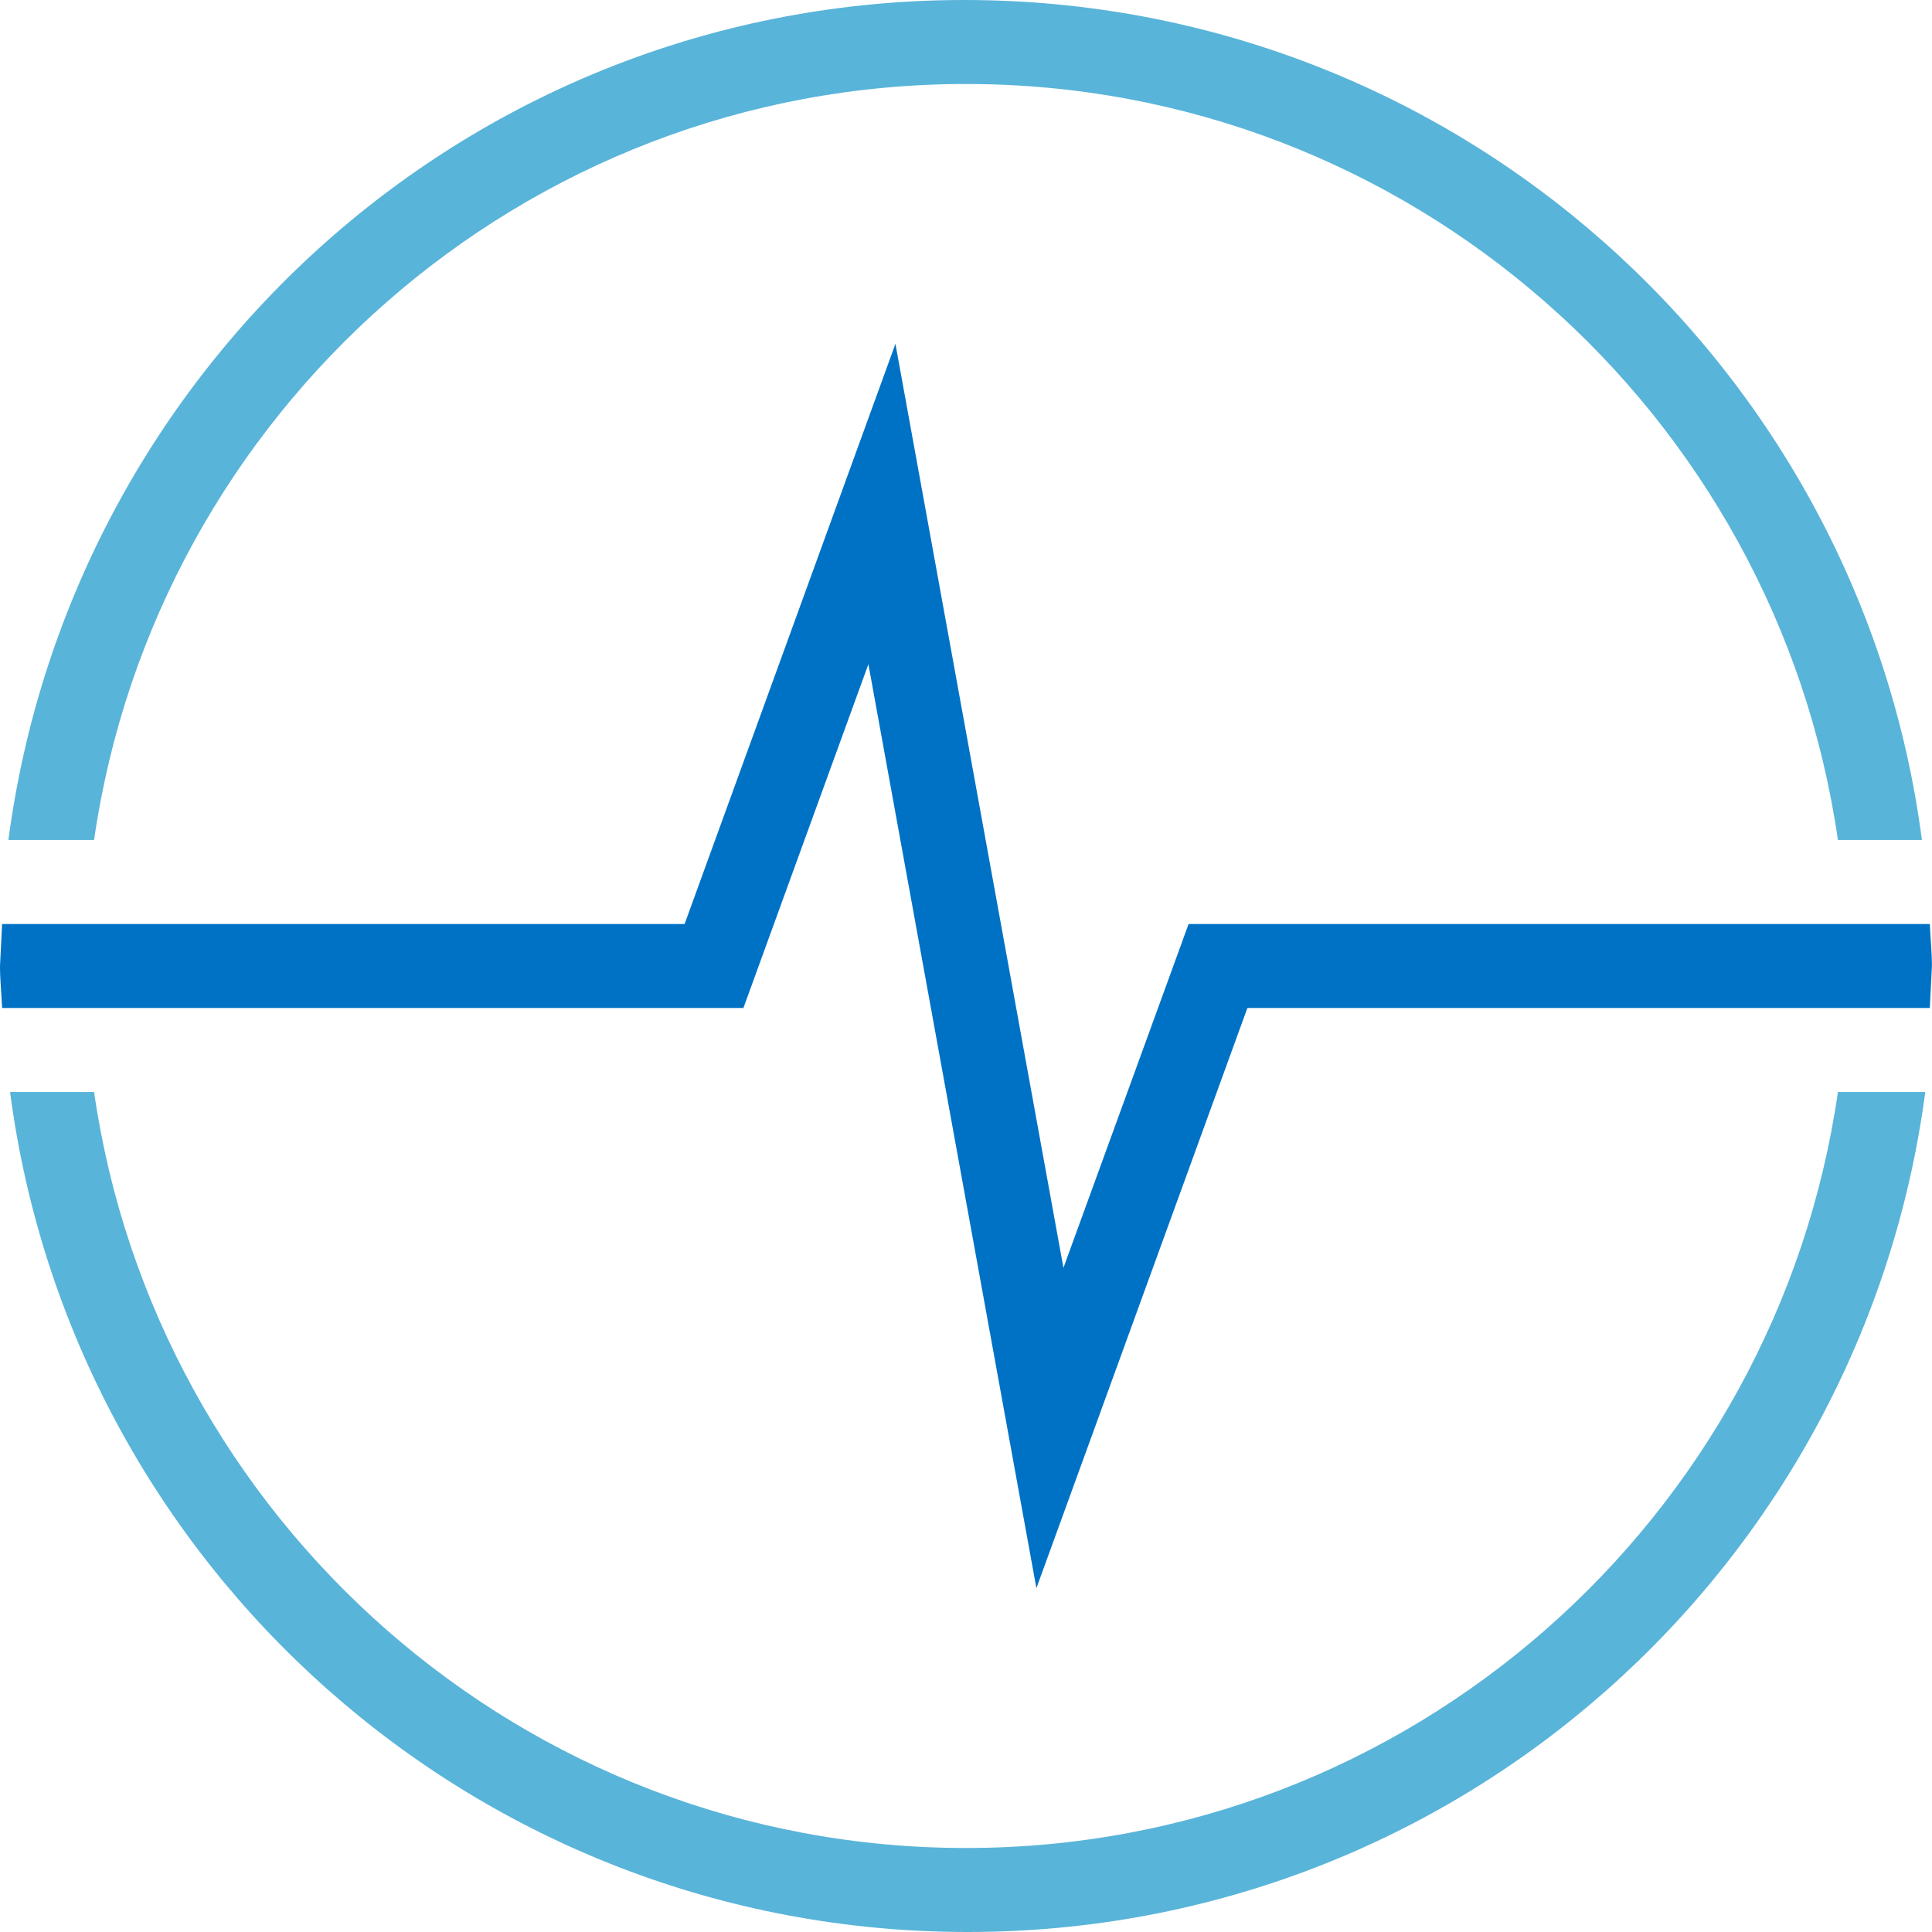
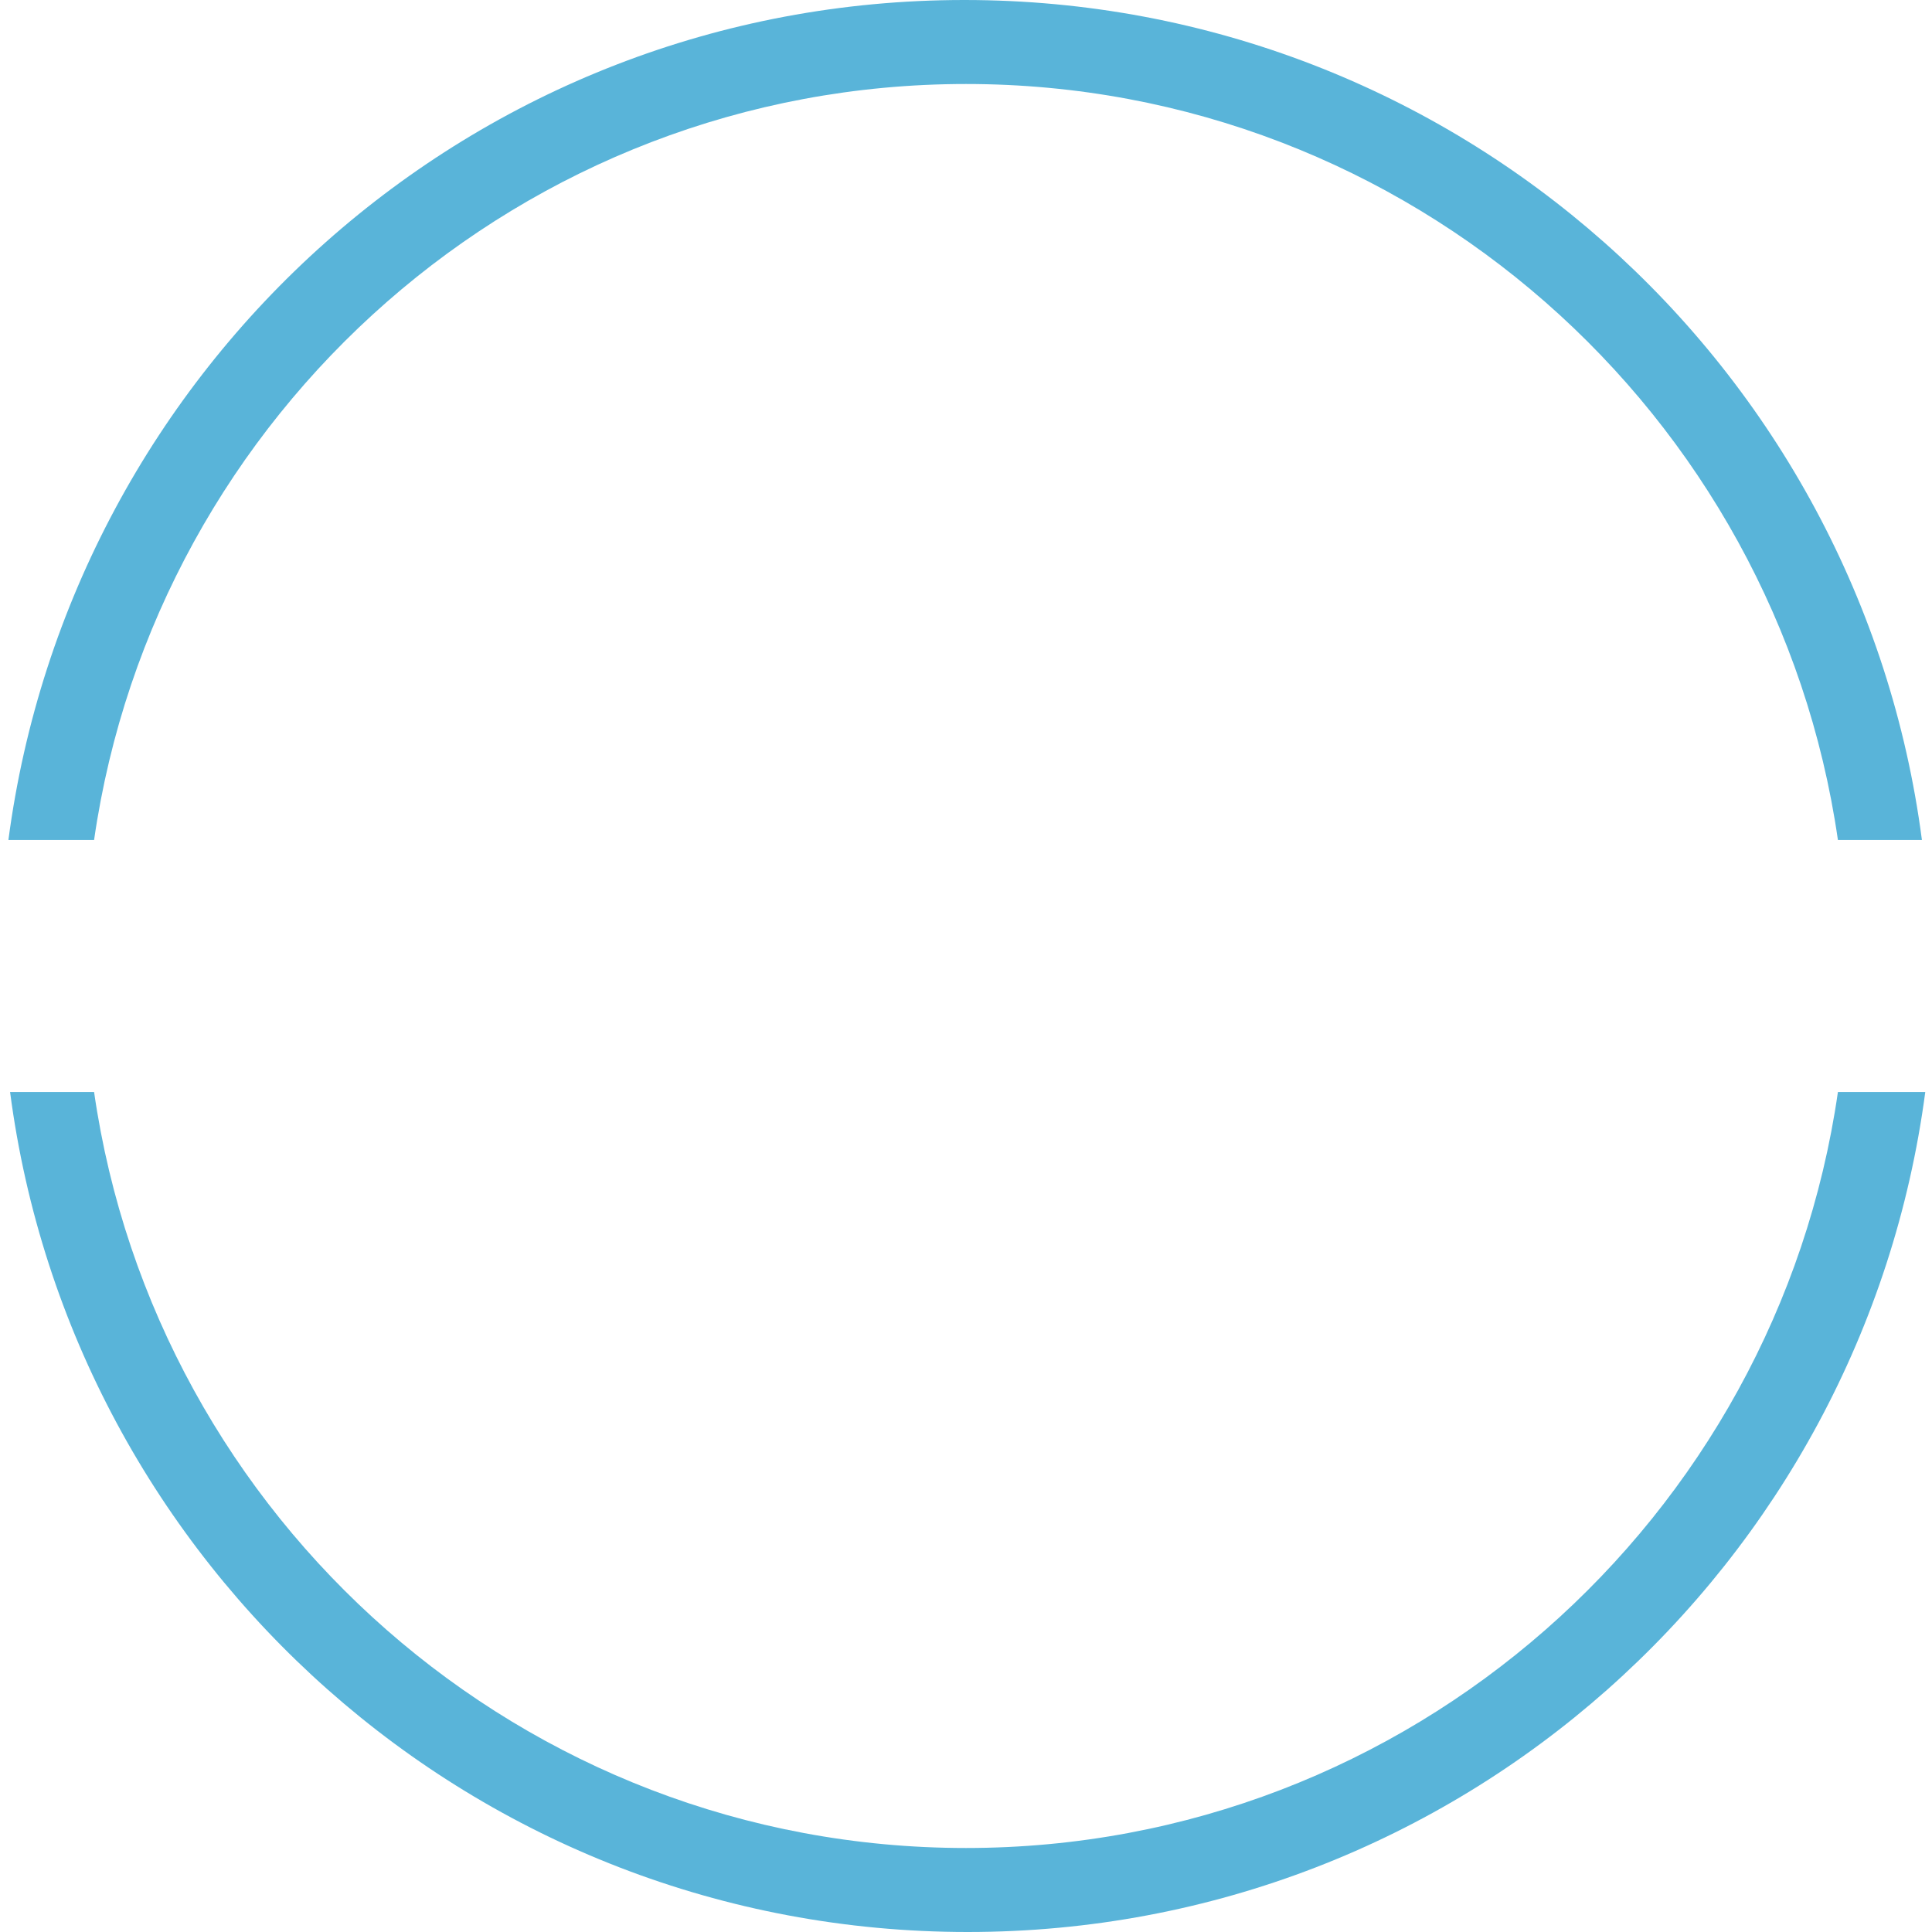
<svg xmlns="http://www.w3.org/2000/svg" width="23" height="23">
-   <path d="M12.66 15.093l-2-11L8.15 11H.025L0 11.5c0 .17.018.333.025.5H8.85l1.488-4.093 2 11L14.85 12h8.124l.025-.5c0-.17-.018-.333-.025-.5H14.15l-1.49 4.093z" fill="#0072c6" />
  <path d="M1.12 10c.732-5.08 5.1-9 10.38-9s9.648 3.92 10.38 9h1c-.737-5.64-5.55-10-11.4-10S.846 4.36.1 10h1zm20.76 3c-.732 5.08-5.1 9-10.38 9s-9.648-3.92-10.38-9h-1c.737 5.64 5.55 10 11.4 10s10.654-4.36 11.4-10h-1z" fill="#59b4d9" />
</svg>